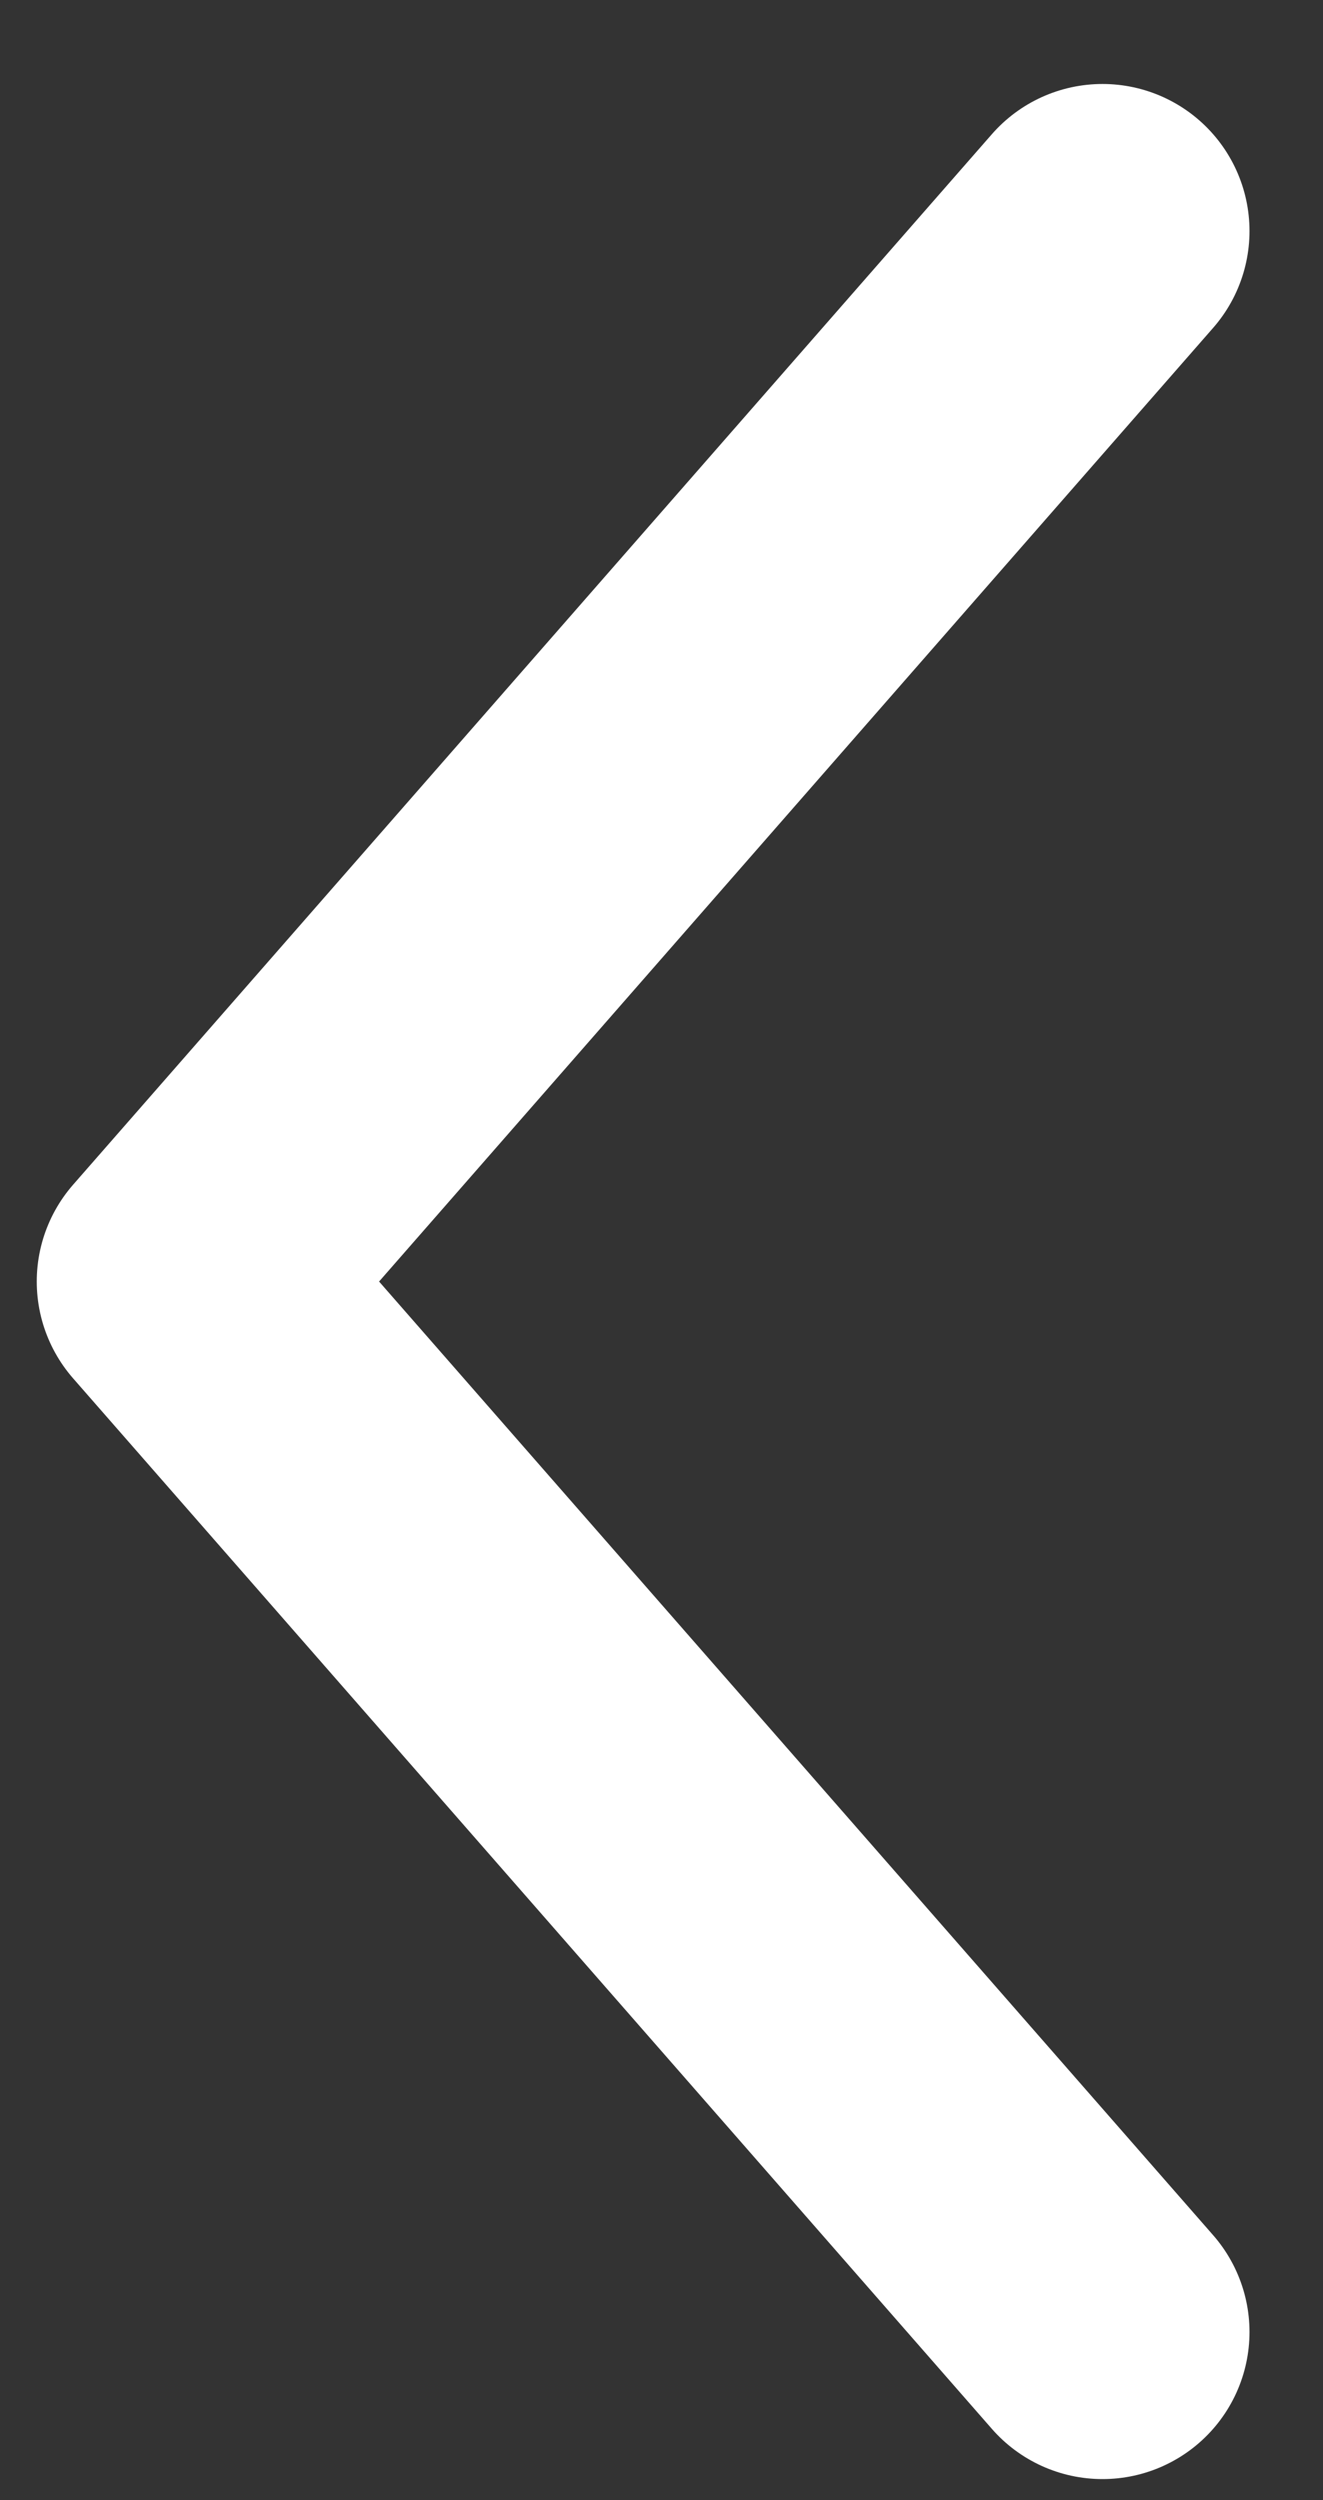
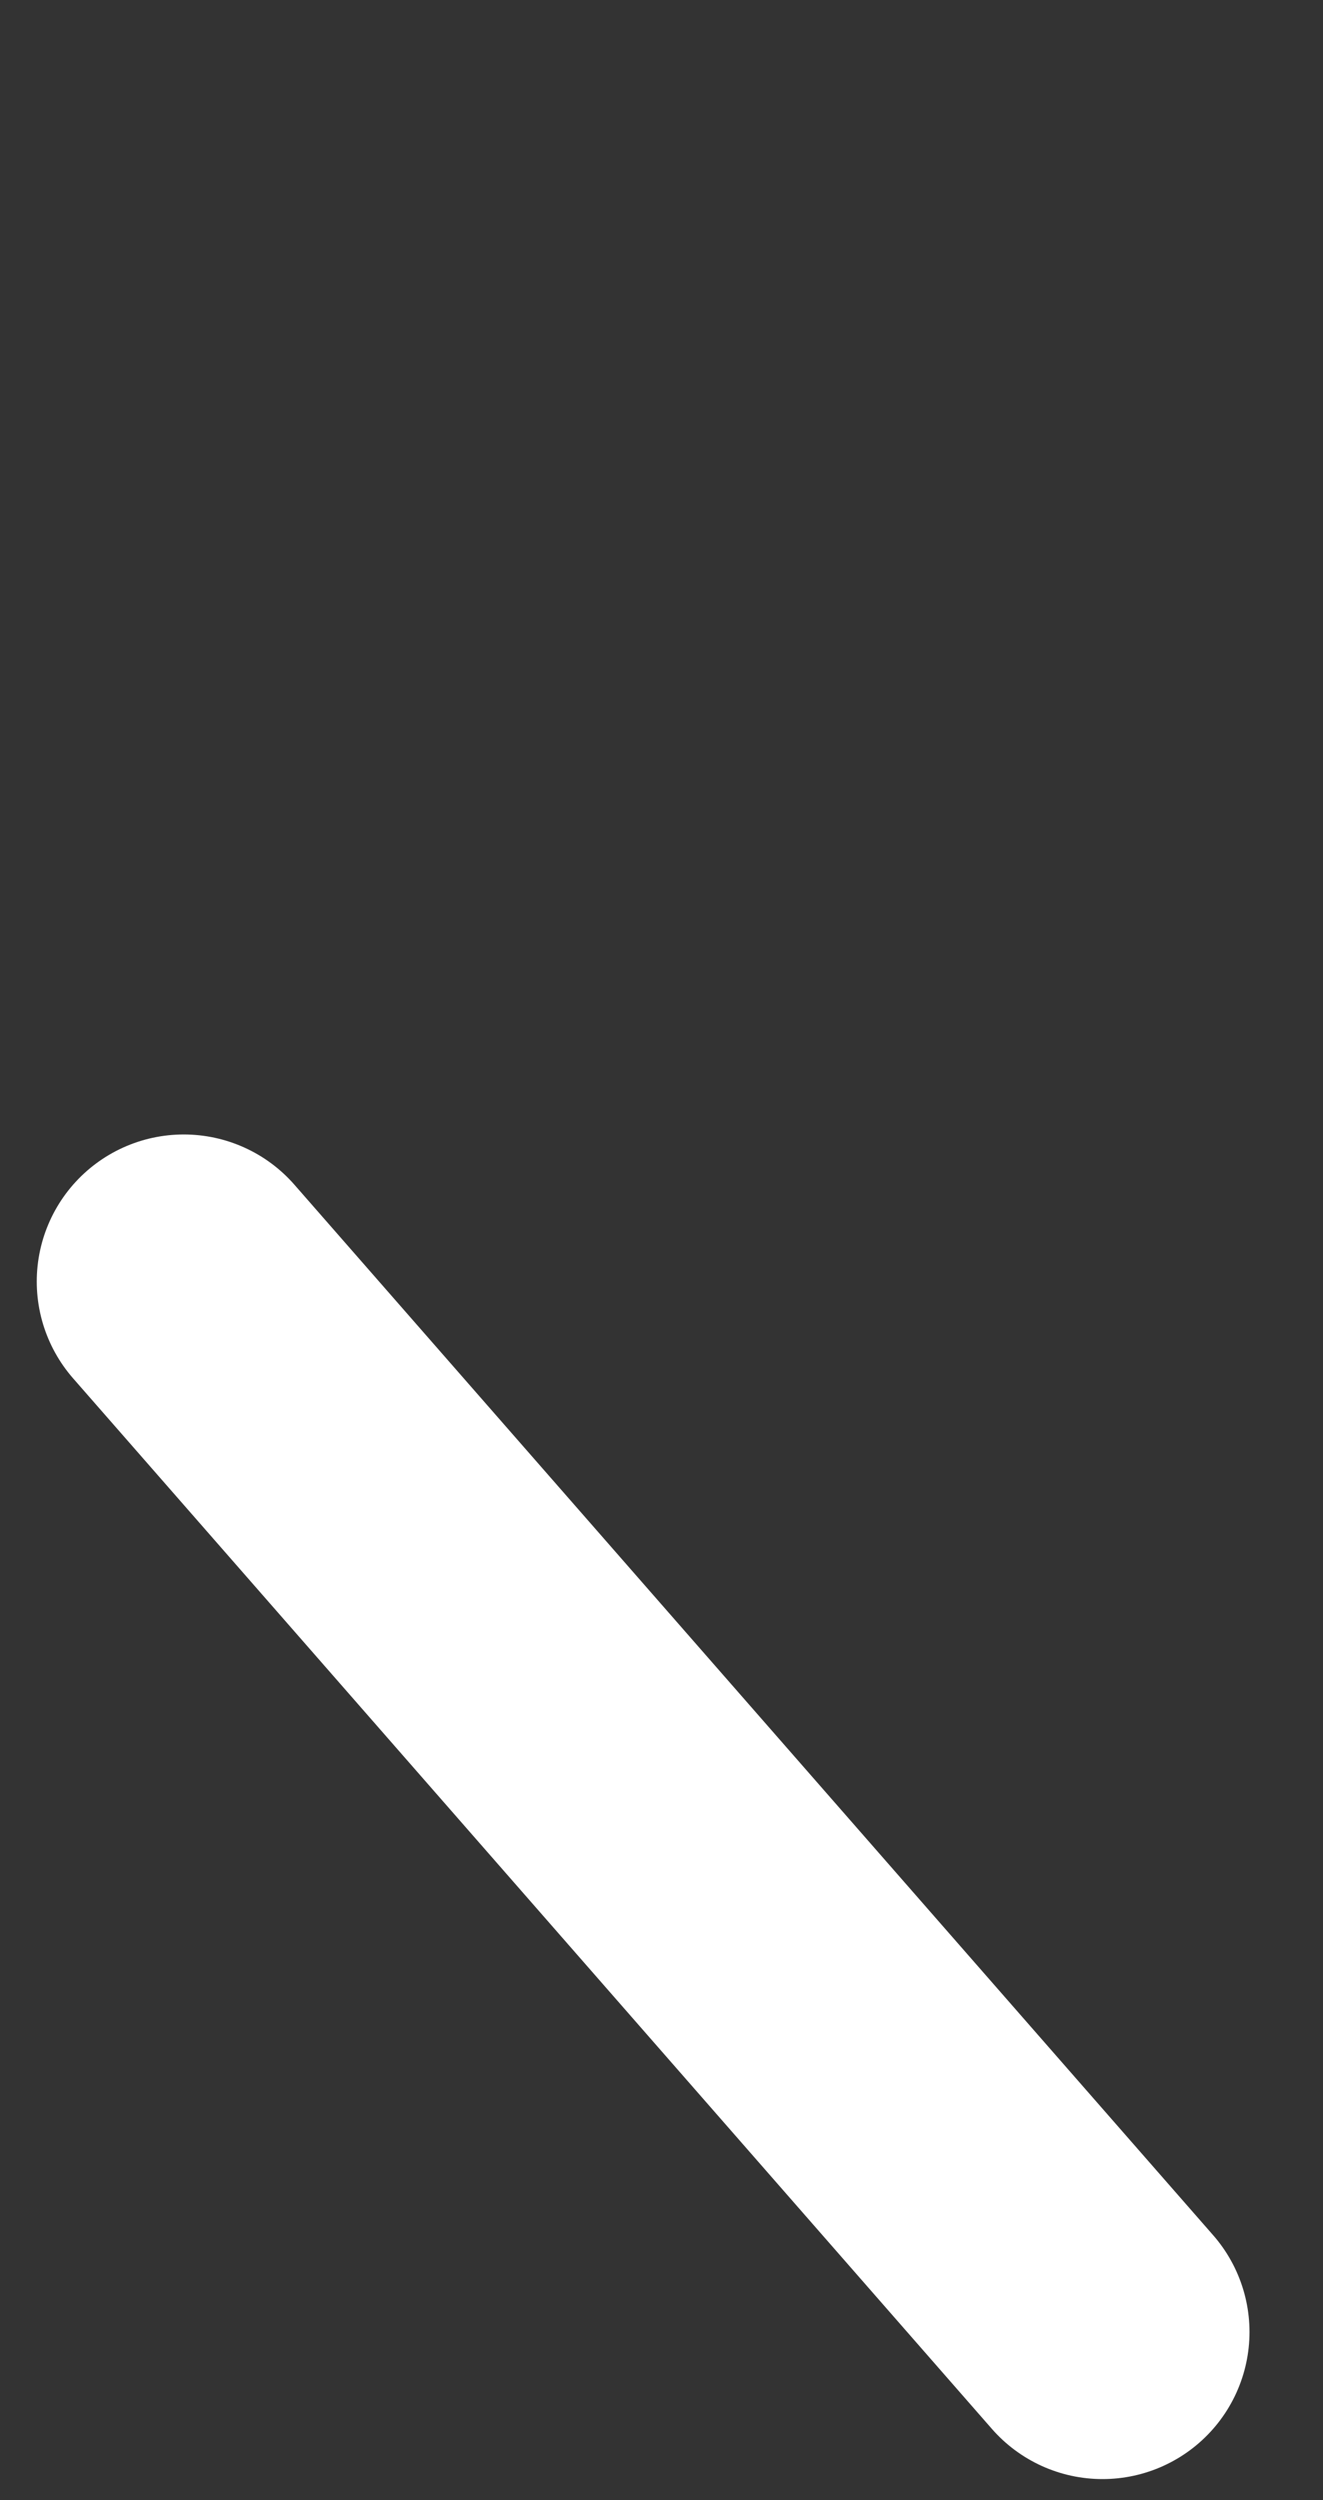
<svg xmlns="http://www.w3.org/2000/svg" width="9" height="17" viewBox="0 0 9 17" fill="none">
  <rect x="0" y="0" width="9" height="17" fill="#333333" stroke="none" />
-   <path d="M7.5 15.857L1.25 8.714L7.5 1.571" stroke="white" stroke-width="2" stroke-linecap="round" stroke-linejoin="round" />
+   <path d="M7.5 15.857L1.25 8.714" stroke="white" stroke-width="2" stroke-linecap="round" stroke-linejoin="round" />
</svg>